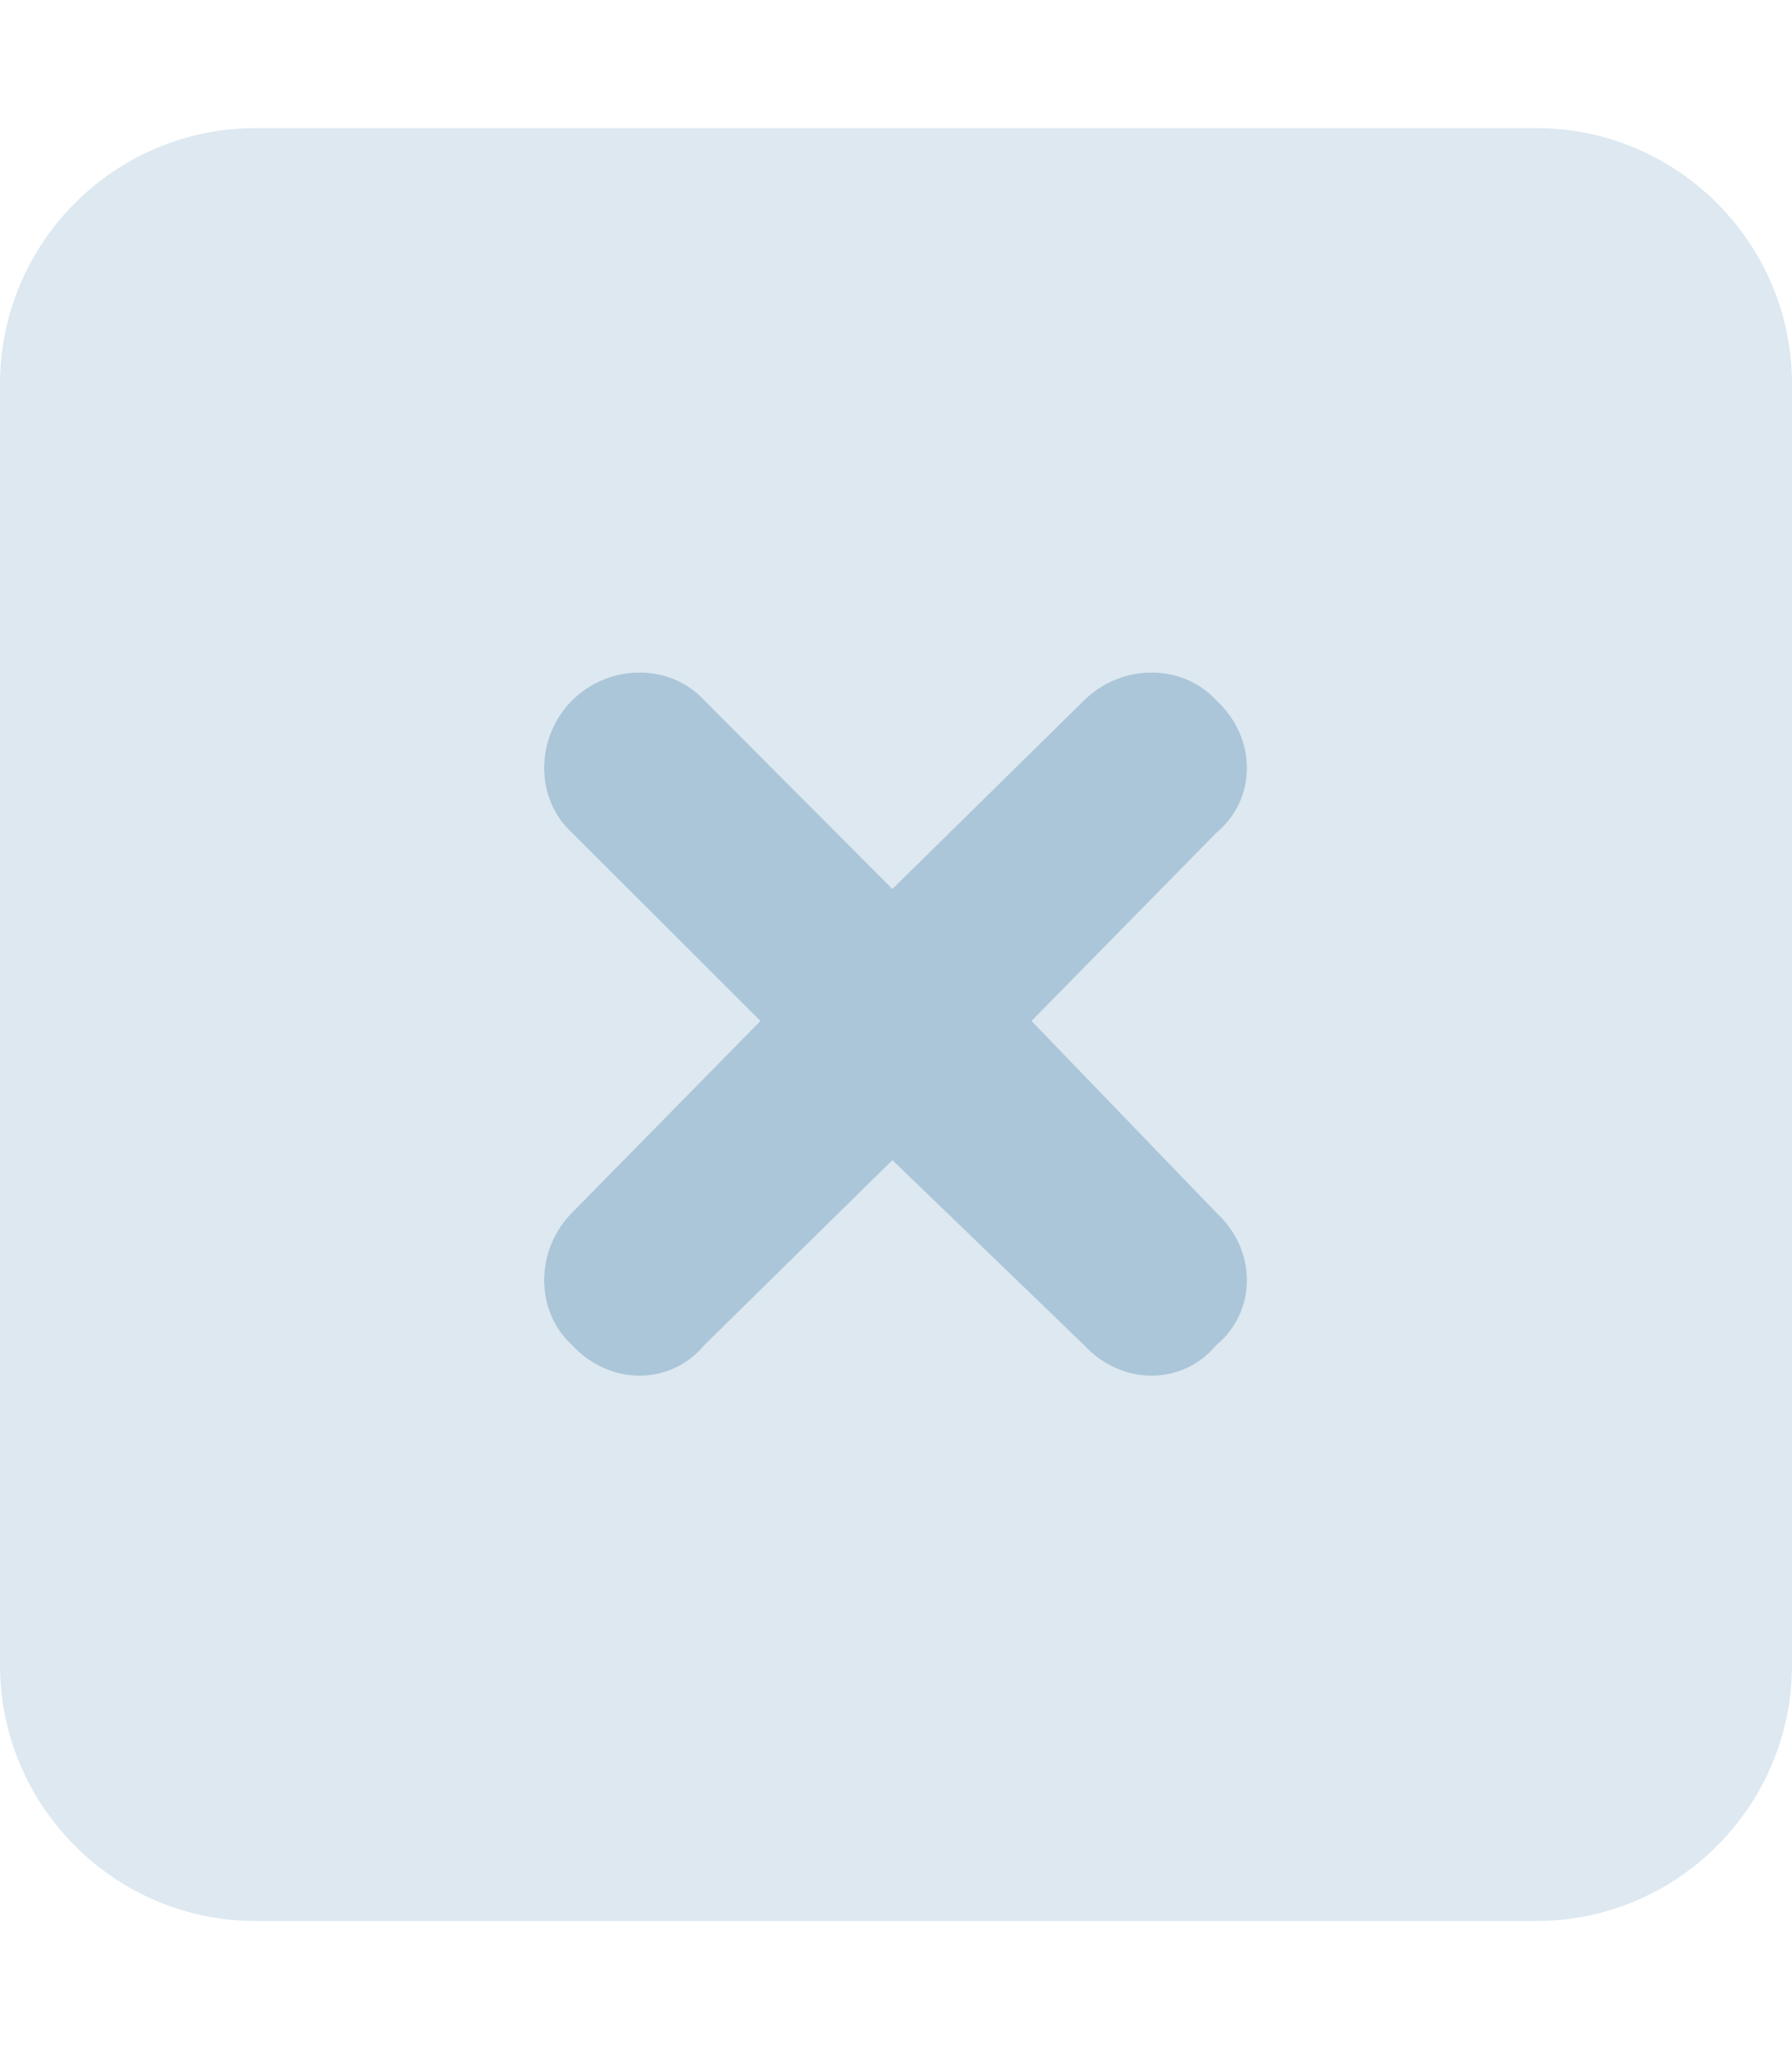
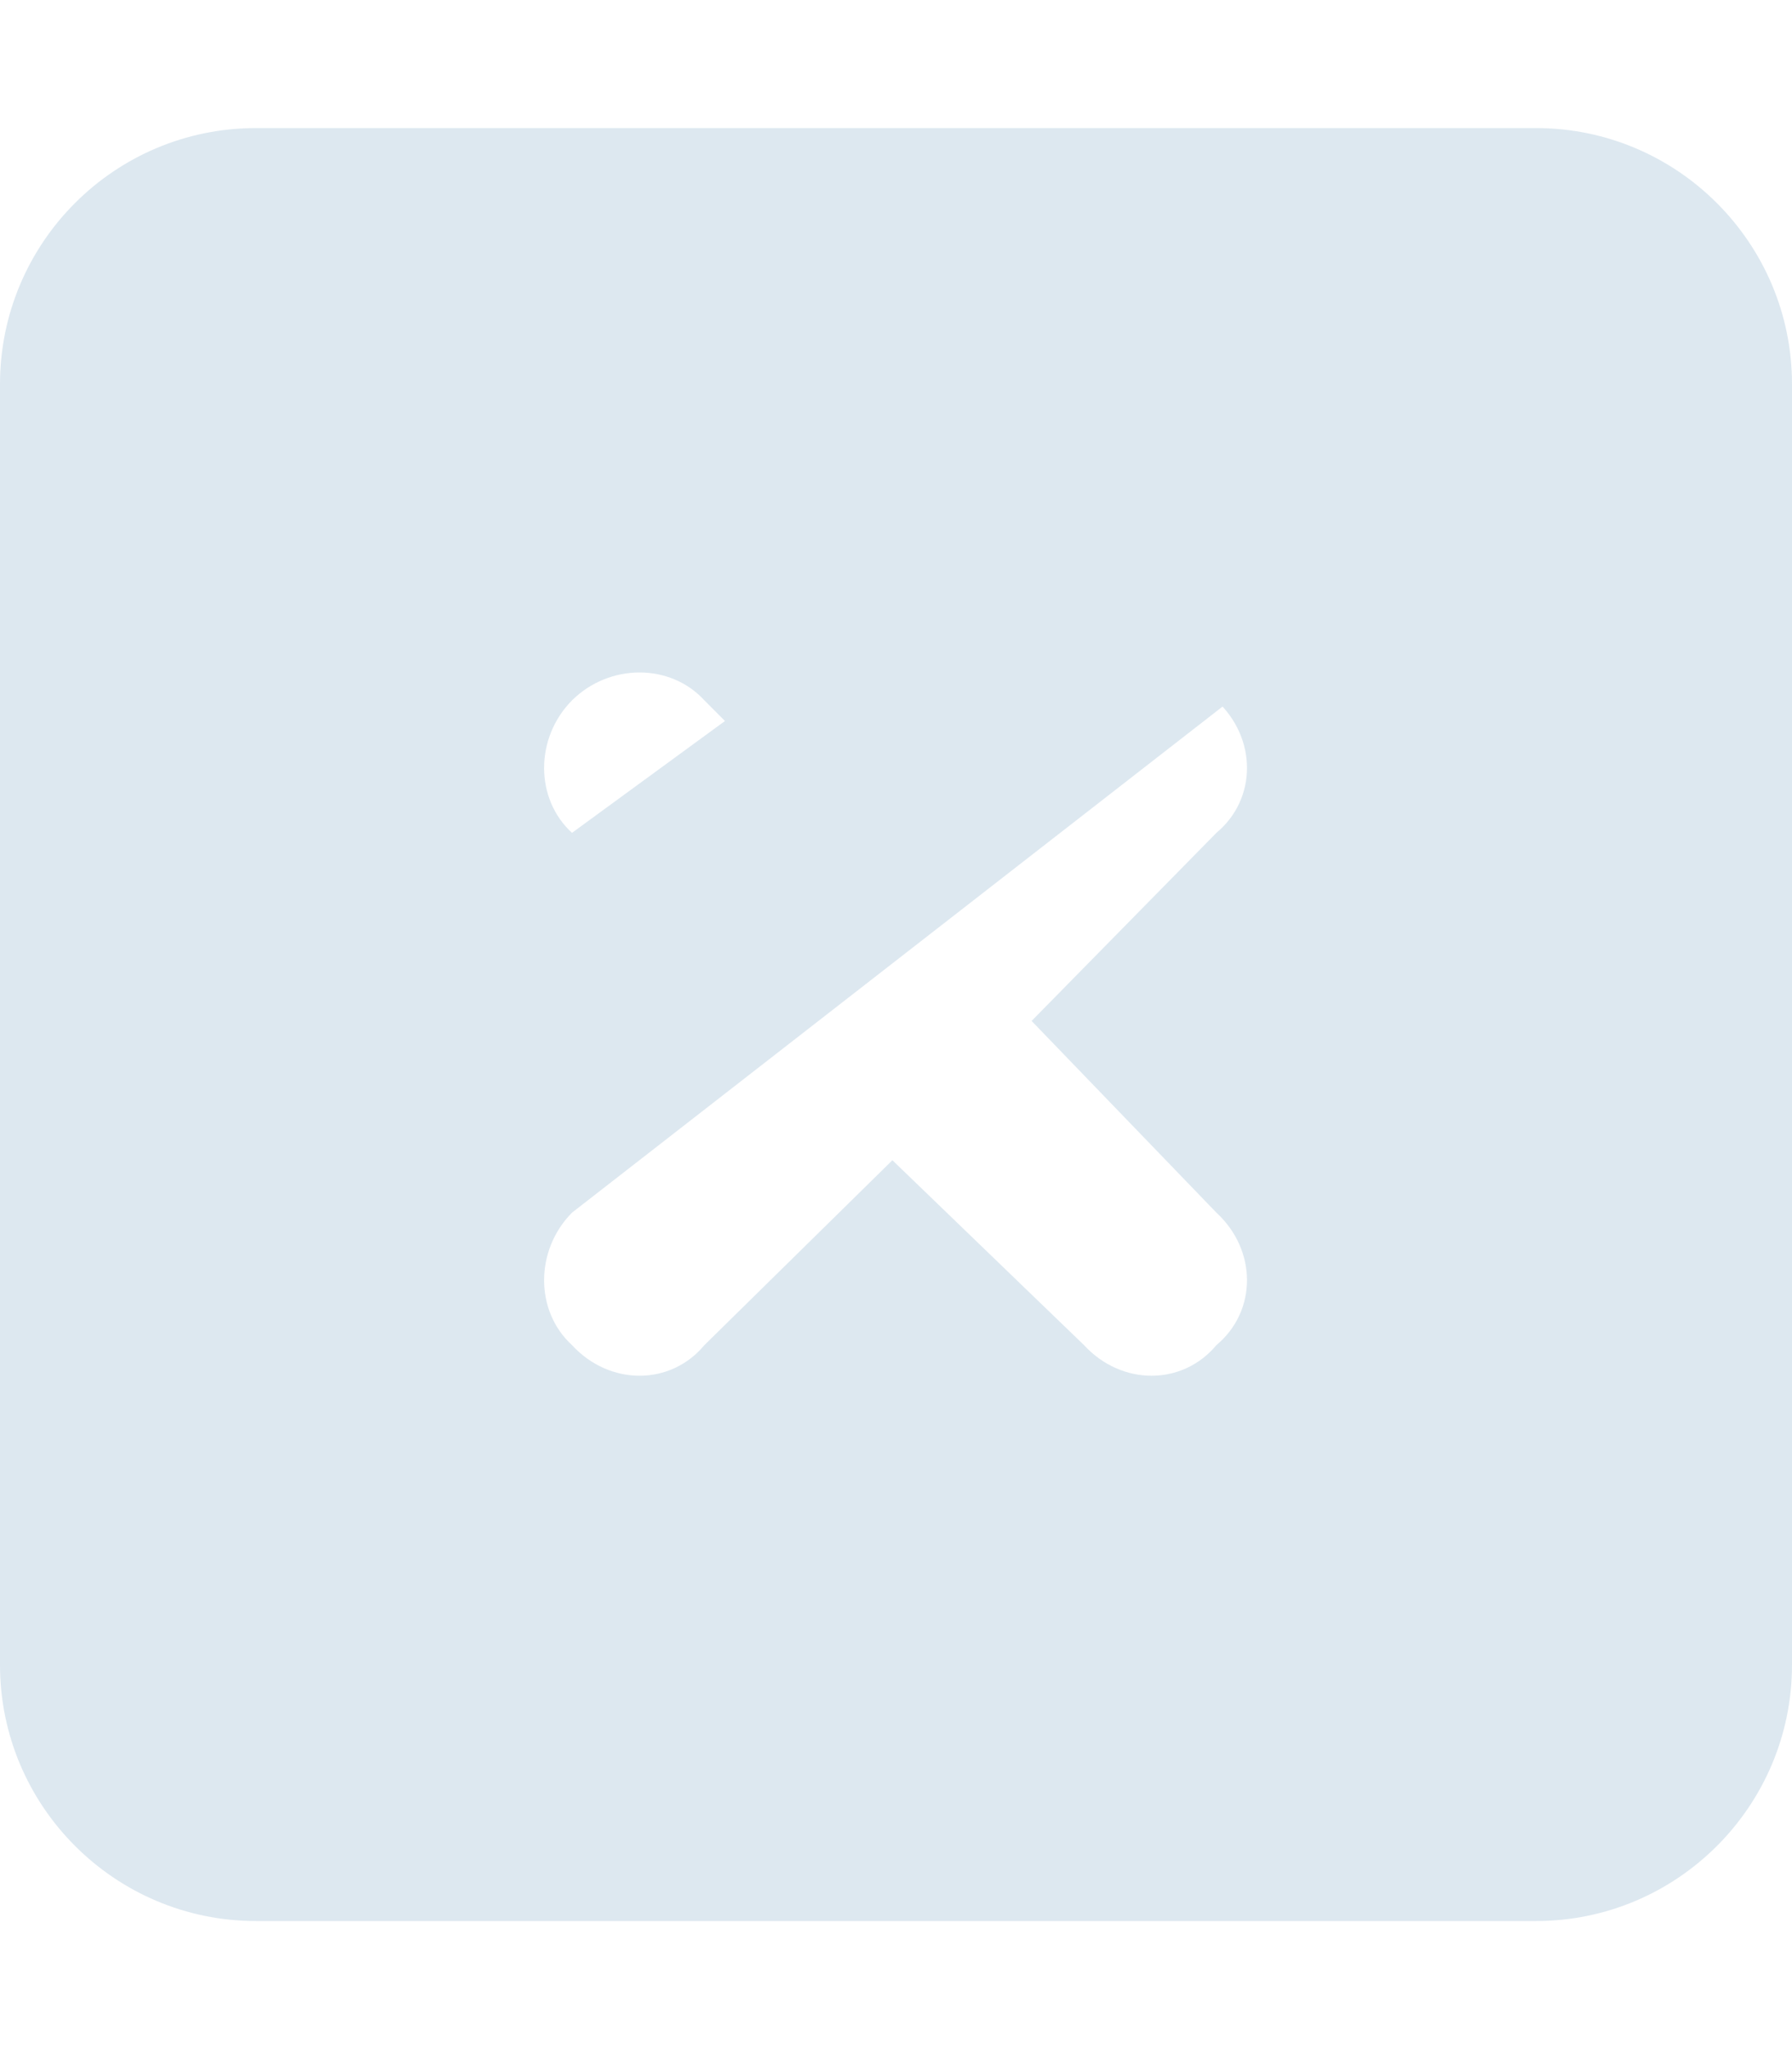
<svg xmlns="http://www.w3.org/2000/svg" version="1.1" id="Layer_1" x="0px" y="0px" viewBox="0 0 448 512" enable-background="new 0 0 448 512" xml:space="preserve">
-   <path fill="#ABC6D9" d="M223.1,222.1L271,175c9.4-9.3,24.6-9.3,33.1,0c10.2,9.4,10.2,24.6,0,33.1l-46.2,47l46.2,47.9  c10.2,9.4,10.2,24.6,0,33.1c-8.5,10.2-23.7,10.2-33.1,0l-47.9-46.2l-47,46.2c-8.5,10.2-23.7,10.2-33.1,0c-9.3-8.5-9.3-23.7,0-33.1  l47.1-47.9l-47.1-47c-9.3-8.5-9.3-23.7,0-33.1c9.4-9.3,24.6-9.3,33.1,0L223.1,222.1z" />
-   <path opacity="0.4" fill="#ABC6D9" enable-background="new    " d="M384,32c35.3,0,64,28.7,64,64v320c0,35.3-28.7,64-64,64H64  c-35.3,0-64-28.7-64-64V96c0-35.3,28.6-64,64-64H384z M143,208.1l47.1,47L143,303c-9.3,9.4-9.3,24.6,0,33.1  c9.4,10.2,24.6,10.2,33.1,0l47-46.2l47.9,46.2c9.4,10.2,24.6,10.2,33.1,0c10.2-8.5,10.2-23.7,0-33.1l-46.2-47.9l46.2-47  c10.2-8.5,10.2-23.7,0-33.1c-8.5-9.3-23.7-9.3-33.1,0l-47.9,47.1l-47-47.1c-8.5-9.3-23.7-9.3-33.1,0  C133.7,184.4,133.7,199.6,143,208.1L143,208.1z" />
+   <path opacity="0.4" fill="#ABC6D9" enable-background="new    " d="M384,32c35.3,0,64,28.7,64,64v320c0,35.3-28.7,64-64,64H64  c-35.3,0-64-28.7-64-64V96c0-35.3,28.6-64,64-64H384z l47.1,47L143,303c-9.3,9.4-9.3,24.6,0,33.1  c9.4,10.2,24.6,10.2,33.1,0l47-46.2l47.9,46.2c9.4,10.2,24.6,10.2,33.1,0c10.2-8.5,10.2-23.7,0-33.1l-46.2-47.9l46.2-47  c10.2-8.5,10.2-23.7,0-33.1c-8.5-9.3-23.7-9.3-33.1,0l-47.9,47.1l-47-47.1c-8.5-9.3-23.7-9.3-33.1,0  C133.7,184.4,133.7,199.6,143,208.1L143,208.1z" />
</svg>